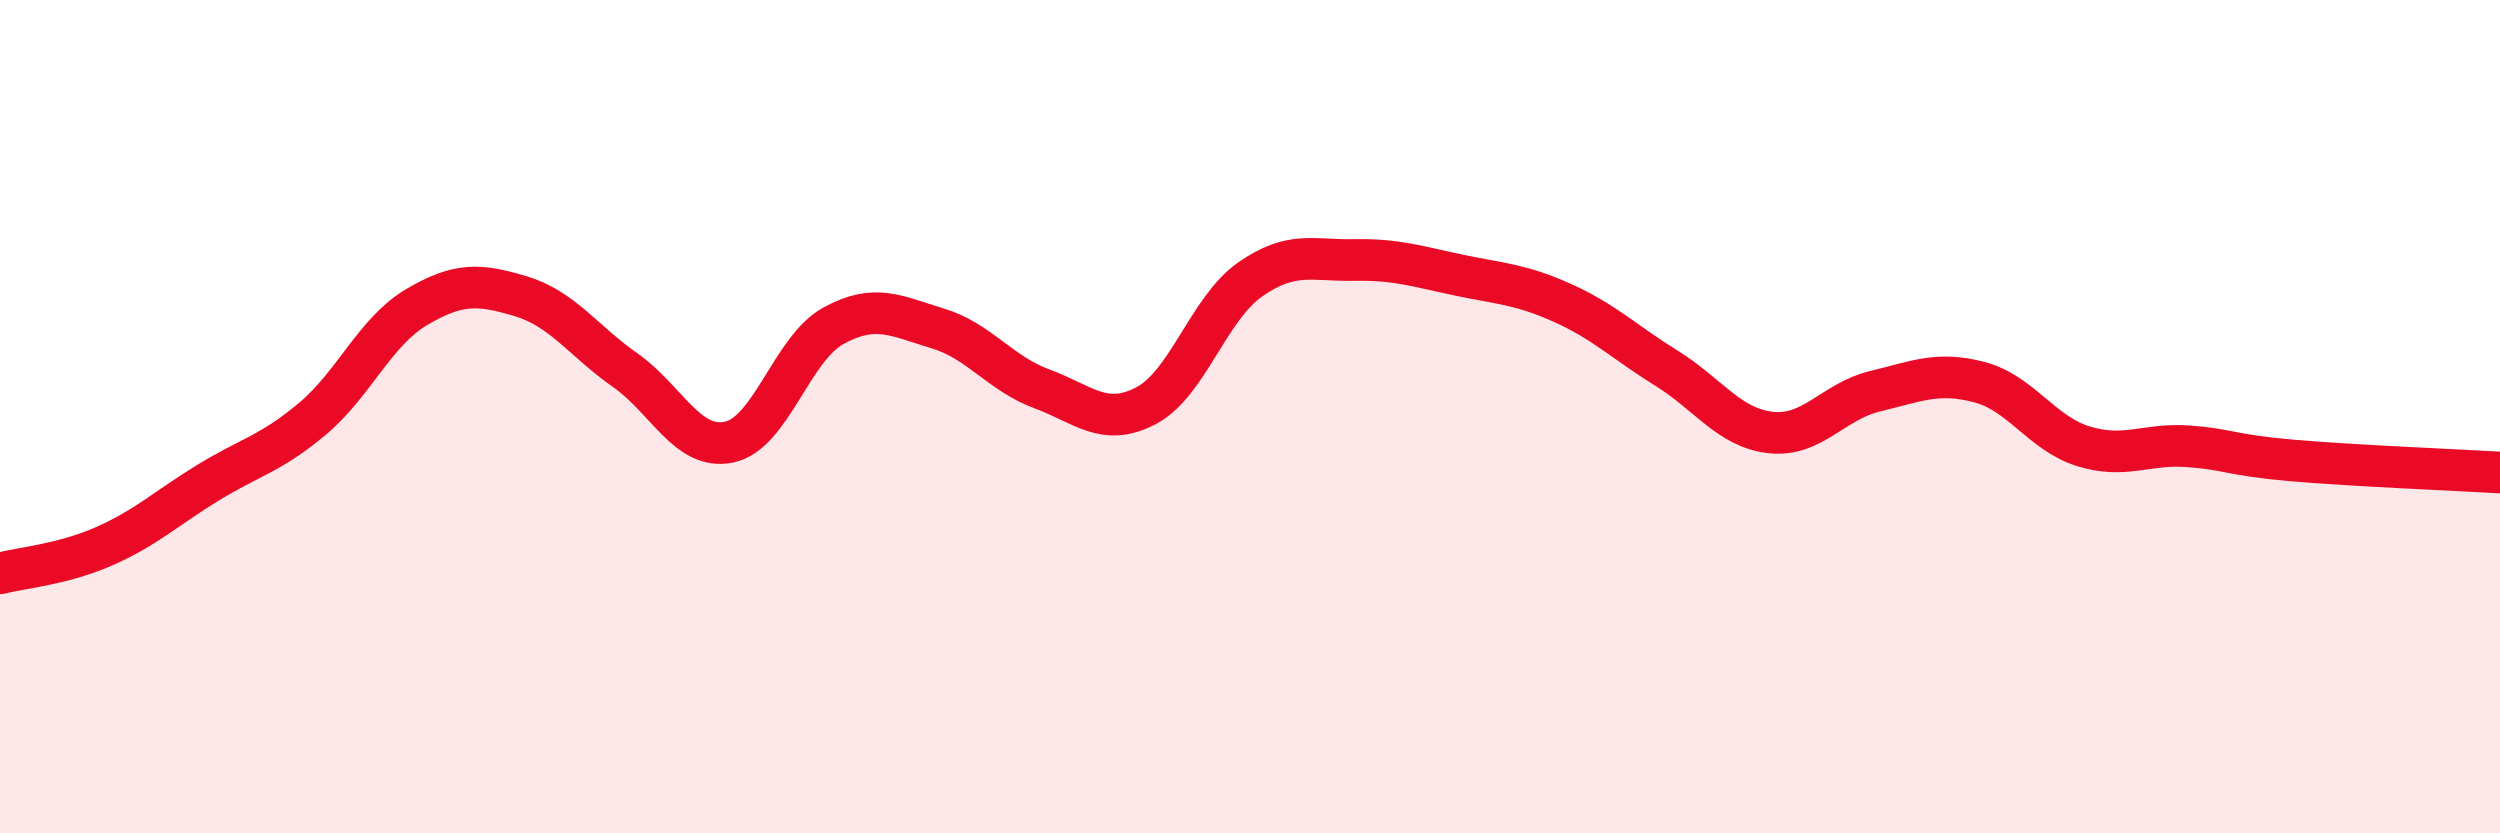
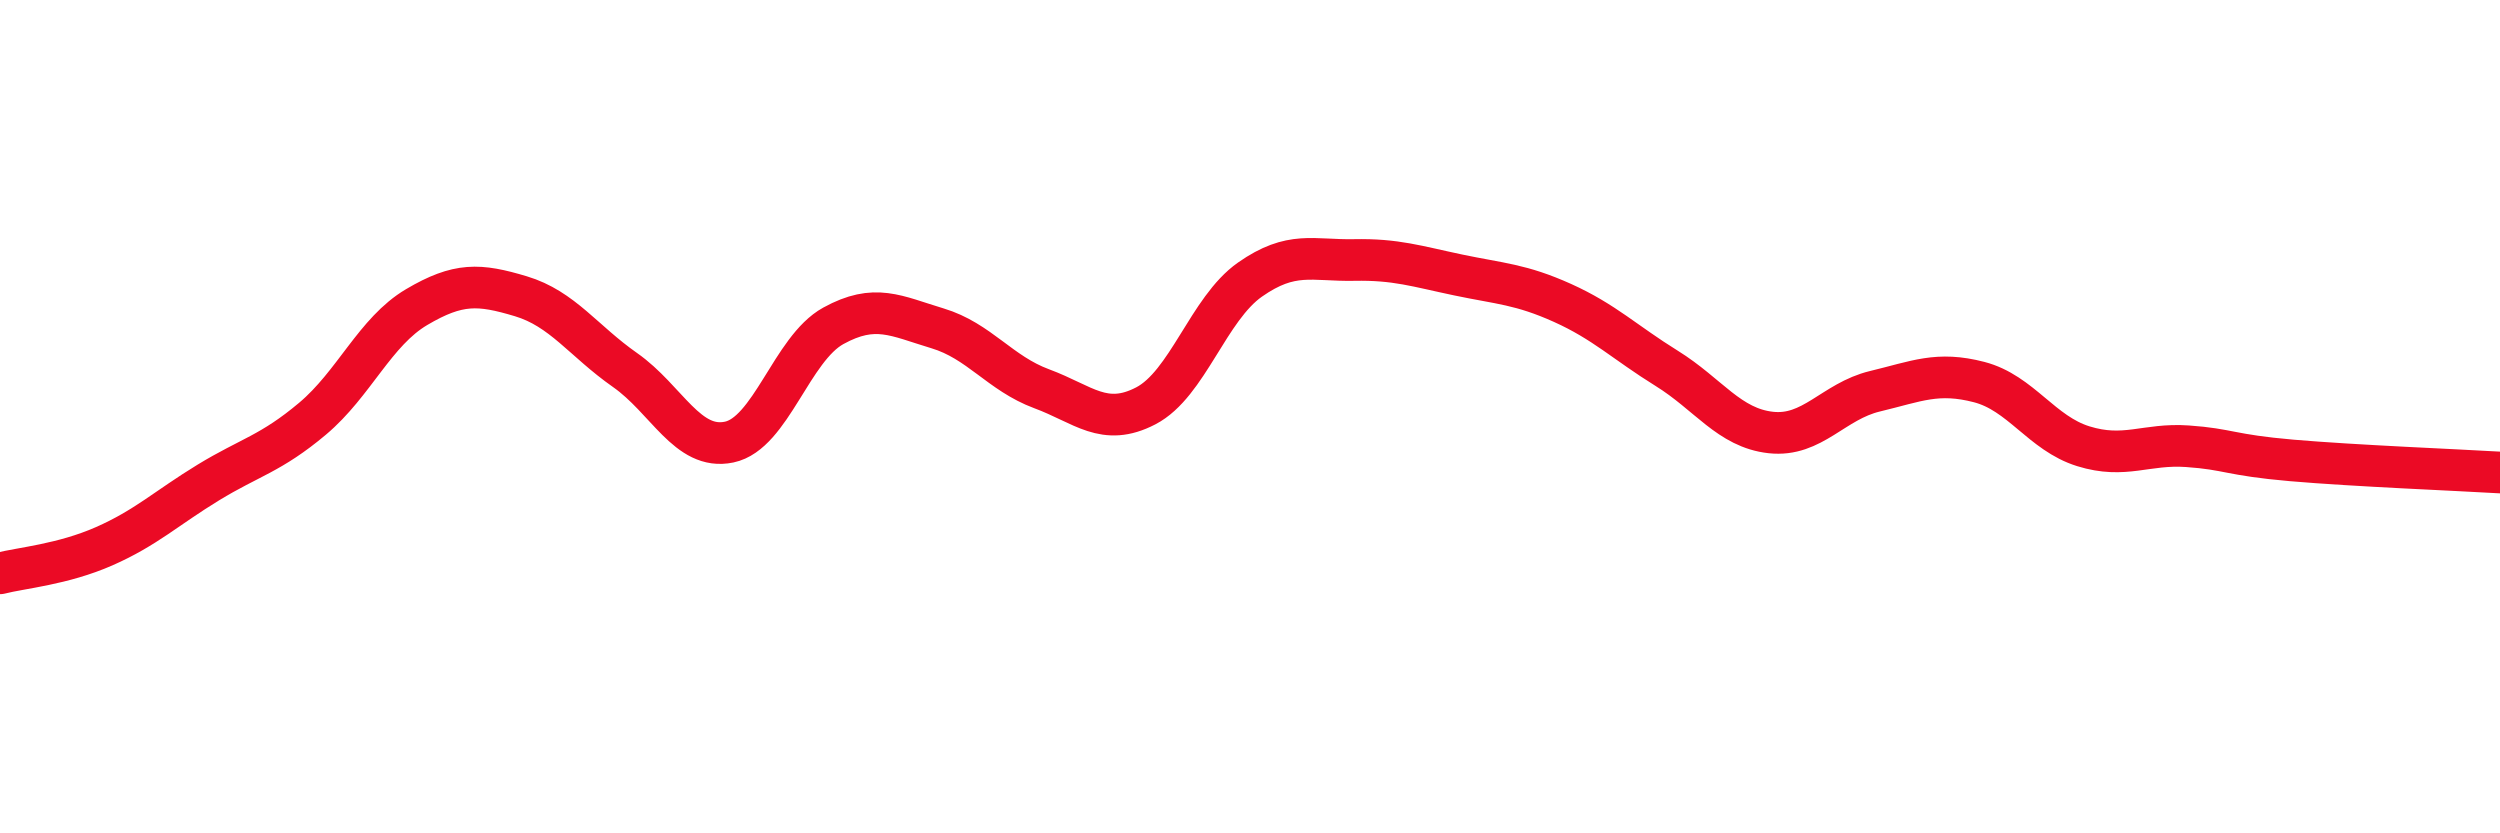
<svg xmlns="http://www.w3.org/2000/svg" width="60" height="20" viewBox="0 0 60 20">
-   <path d="M 0,13.76 C 0.5,13.63 1.5,13.55 2.5,13.11 C 3.5,12.67 4,12.19 5,11.58 C 6,10.97 6.5,10.89 7.5,10.05 C 8.5,9.21 9,7.96 10,7.37 C 11,6.78 11.5,6.81 12.5,7.11 C 13.5,7.41 14,8.18 15,8.88 C 16,9.58 16.5,10.82 17.5,10.61 C 18.5,10.4 19,8.37 20,7.82 C 21,7.27 21.5,7.58 22.5,7.88 C 23.5,8.18 24,8.96 25,9.33 C 26,9.7 26.5,10.26 27.5,9.74 C 28.5,9.22 29,7.41 30,6.71 C 31,6.01 31.5,6.26 32.5,6.24 C 33.5,6.22 34,6.39 35,6.6 C 36,6.81 36.5,6.82 37.5,7.27 C 38.5,7.72 39,8.22 40,8.84 C 41,9.46 41.5,10.27 42.5,10.38 C 43.5,10.49 44,9.63 45,9.39 C 46,9.15 46.5,8.91 47.5,9.17 C 48.5,9.43 49,10.4 50,10.71 C 51,11.02 51.5,10.64 52.5,10.71 C 53.5,10.78 53.5,10.92 55,11.05 C 56.5,11.18 59,11.28 60,11.34L60 20L0 20Z" fill="#EB0A25" opacity="0.1" stroke-linecap="round" stroke-linejoin="round" />
  <path d="M 0,13.76 C 0.5,13.63 1.5,13.55 2.5,13.11 C 3.5,12.67 4,12.19 5,11.58 C 6,10.97 6.5,10.89 7.5,10.05 C 8.5,9.21 9,7.96 10,7.37 C 11,6.78 11.5,6.81 12.5,7.11 C 13.5,7.41 14,8.18 15,8.88 C 16,9.58 16.5,10.82 17.5,10.61 C 18.5,10.4 19,8.37 20,7.82 C 21,7.27 21.5,7.58 22.5,7.88 C 23.5,8.18 24,8.96 25,9.33 C 26,9.7 26.5,10.26 27.5,9.74 C 28.5,9.22 29,7.41 30,6.71 C 31,6.01 31.5,6.26 32.5,6.24 C 33.5,6.22 34,6.39 35,6.6 C 36,6.81 36.5,6.82 37.5,7.27 C 38.5,7.72 39,8.22 40,8.84 C 41,9.46 41.5,10.27 42.5,10.38 C 43.5,10.49 44,9.63 45,9.39 C 46,9.15 46.5,8.91 47.5,9.17 C 48.5,9.43 49,10.4 50,10.71 C 51,11.02 51.5,10.64 52.5,10.71 C 53.5,10.78 53.5,10.92 55,11.05 C 56.5,11.18 59,11.28 60,11.34" stroke="#EB0A25" stroke-width="1" fill="none" stroke-linecap="round" stroke-linejoin="round" />
</svg>